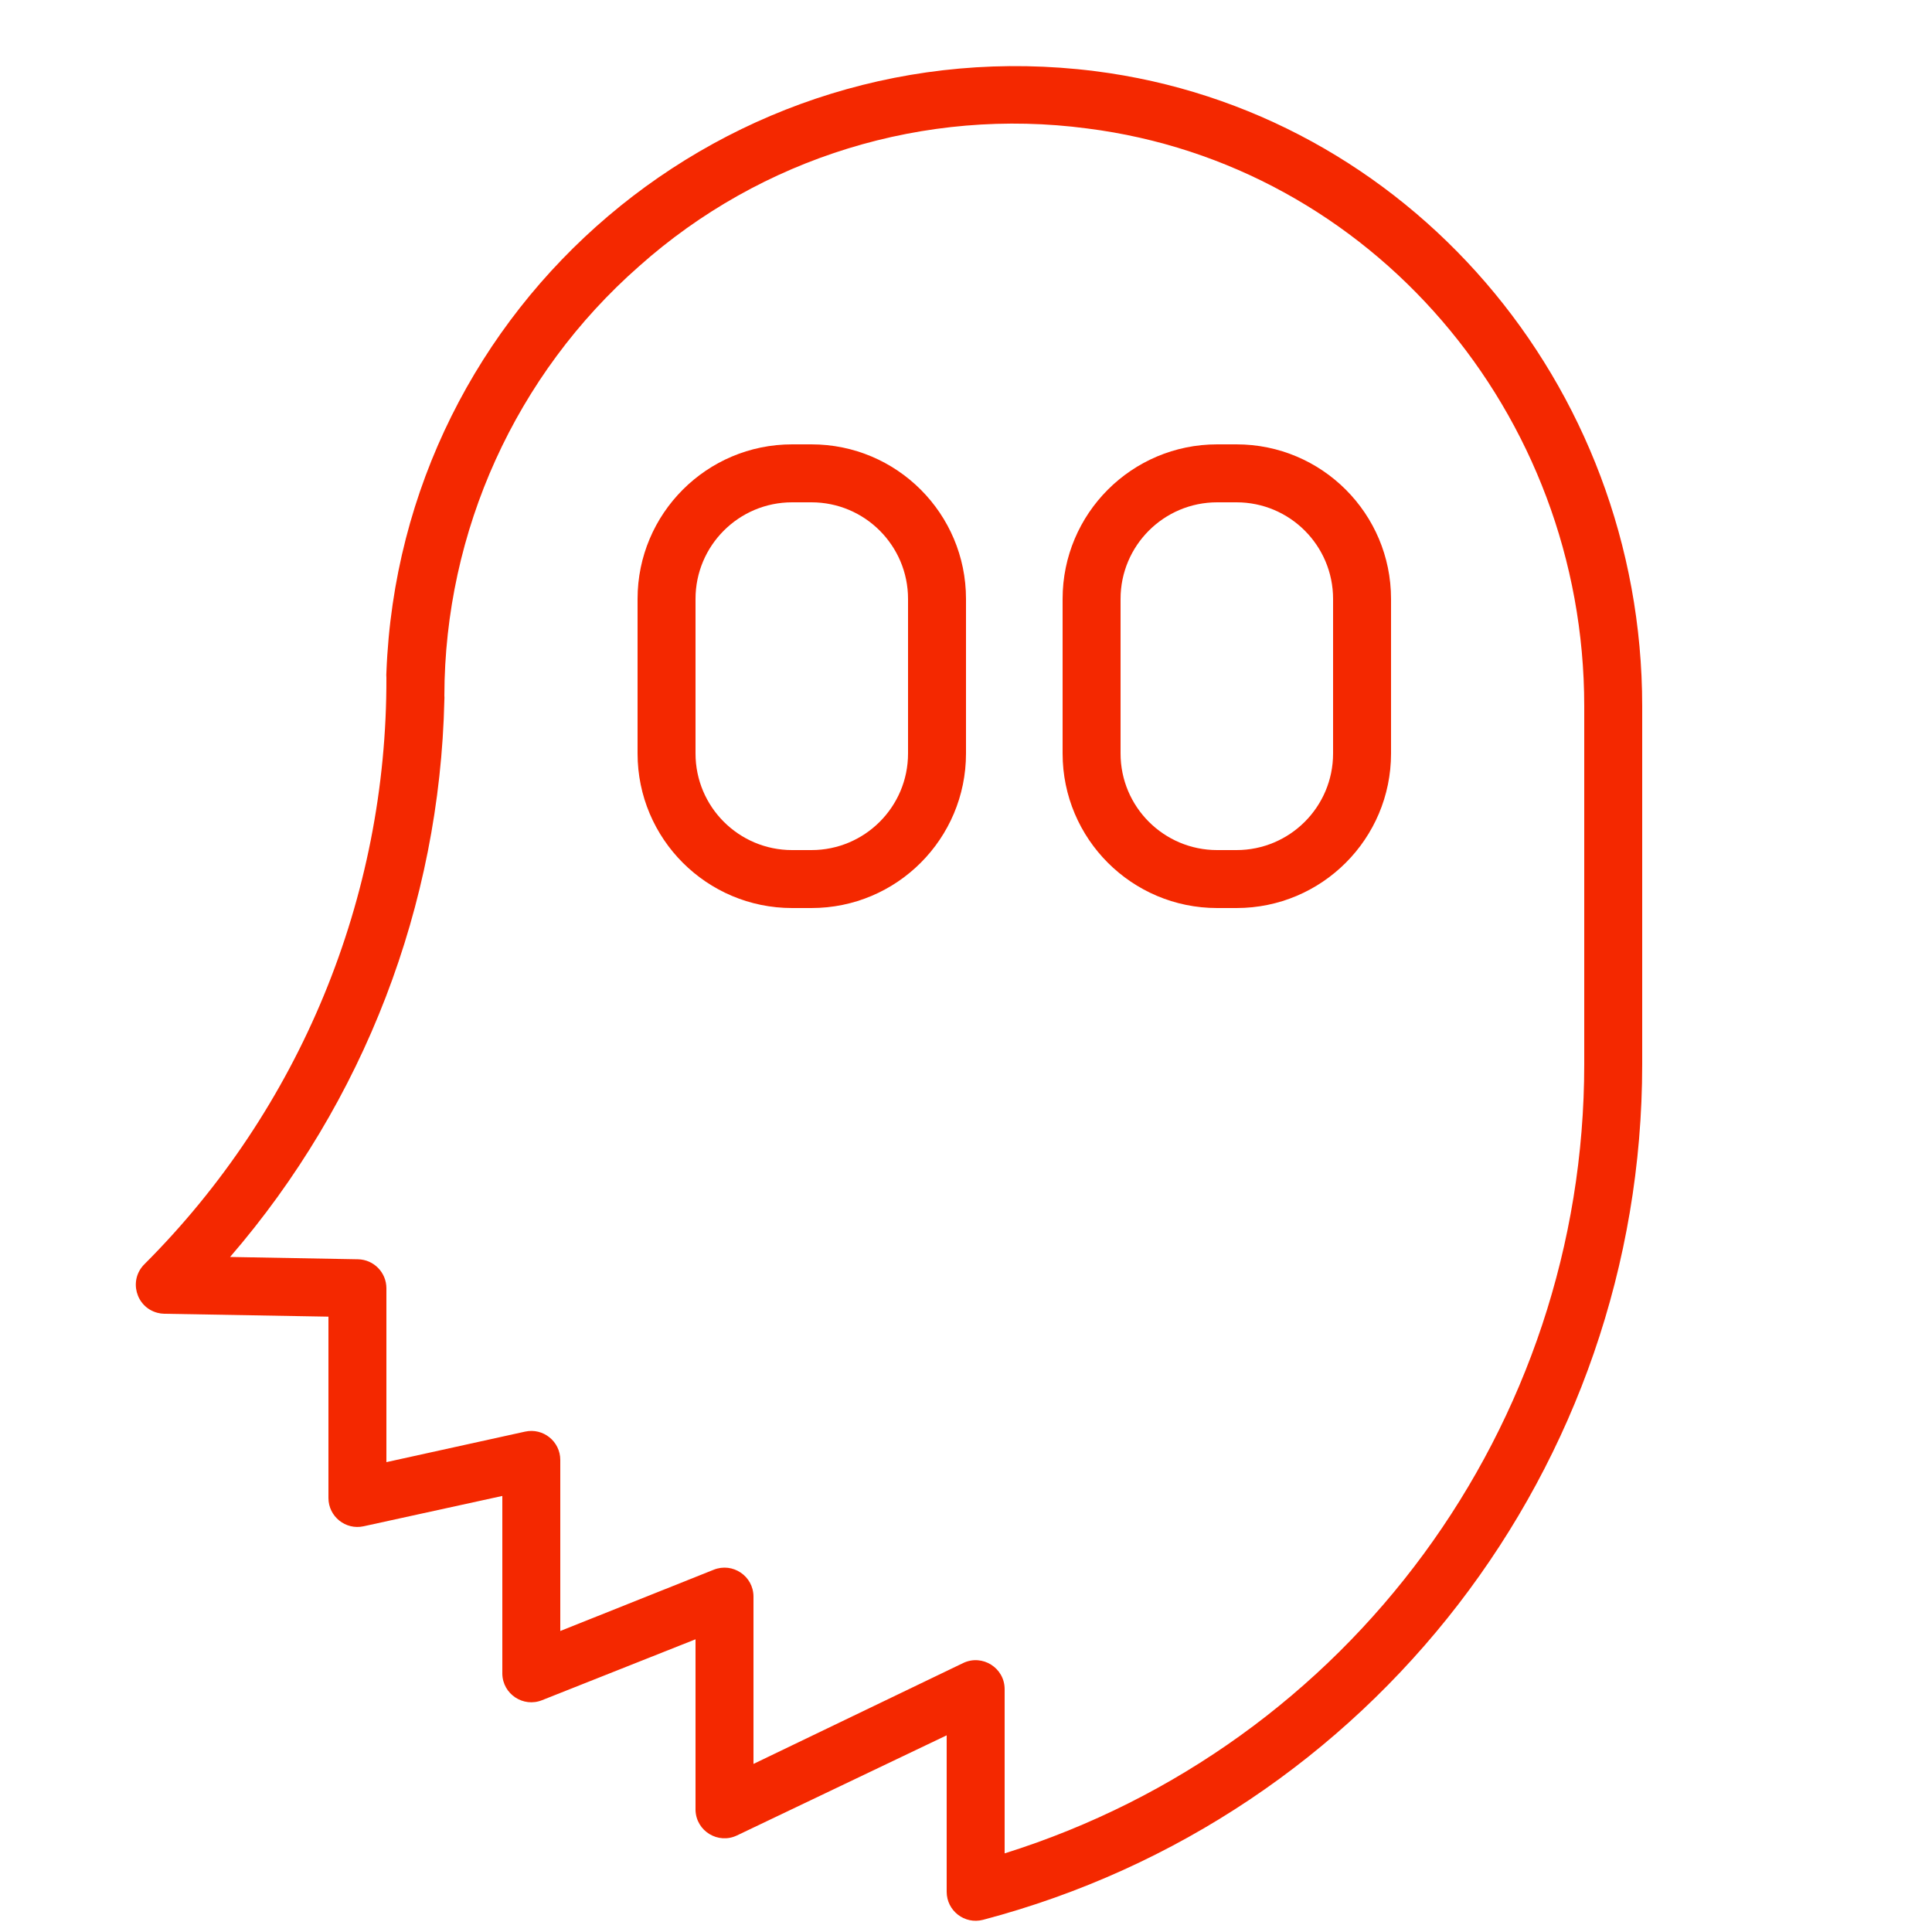
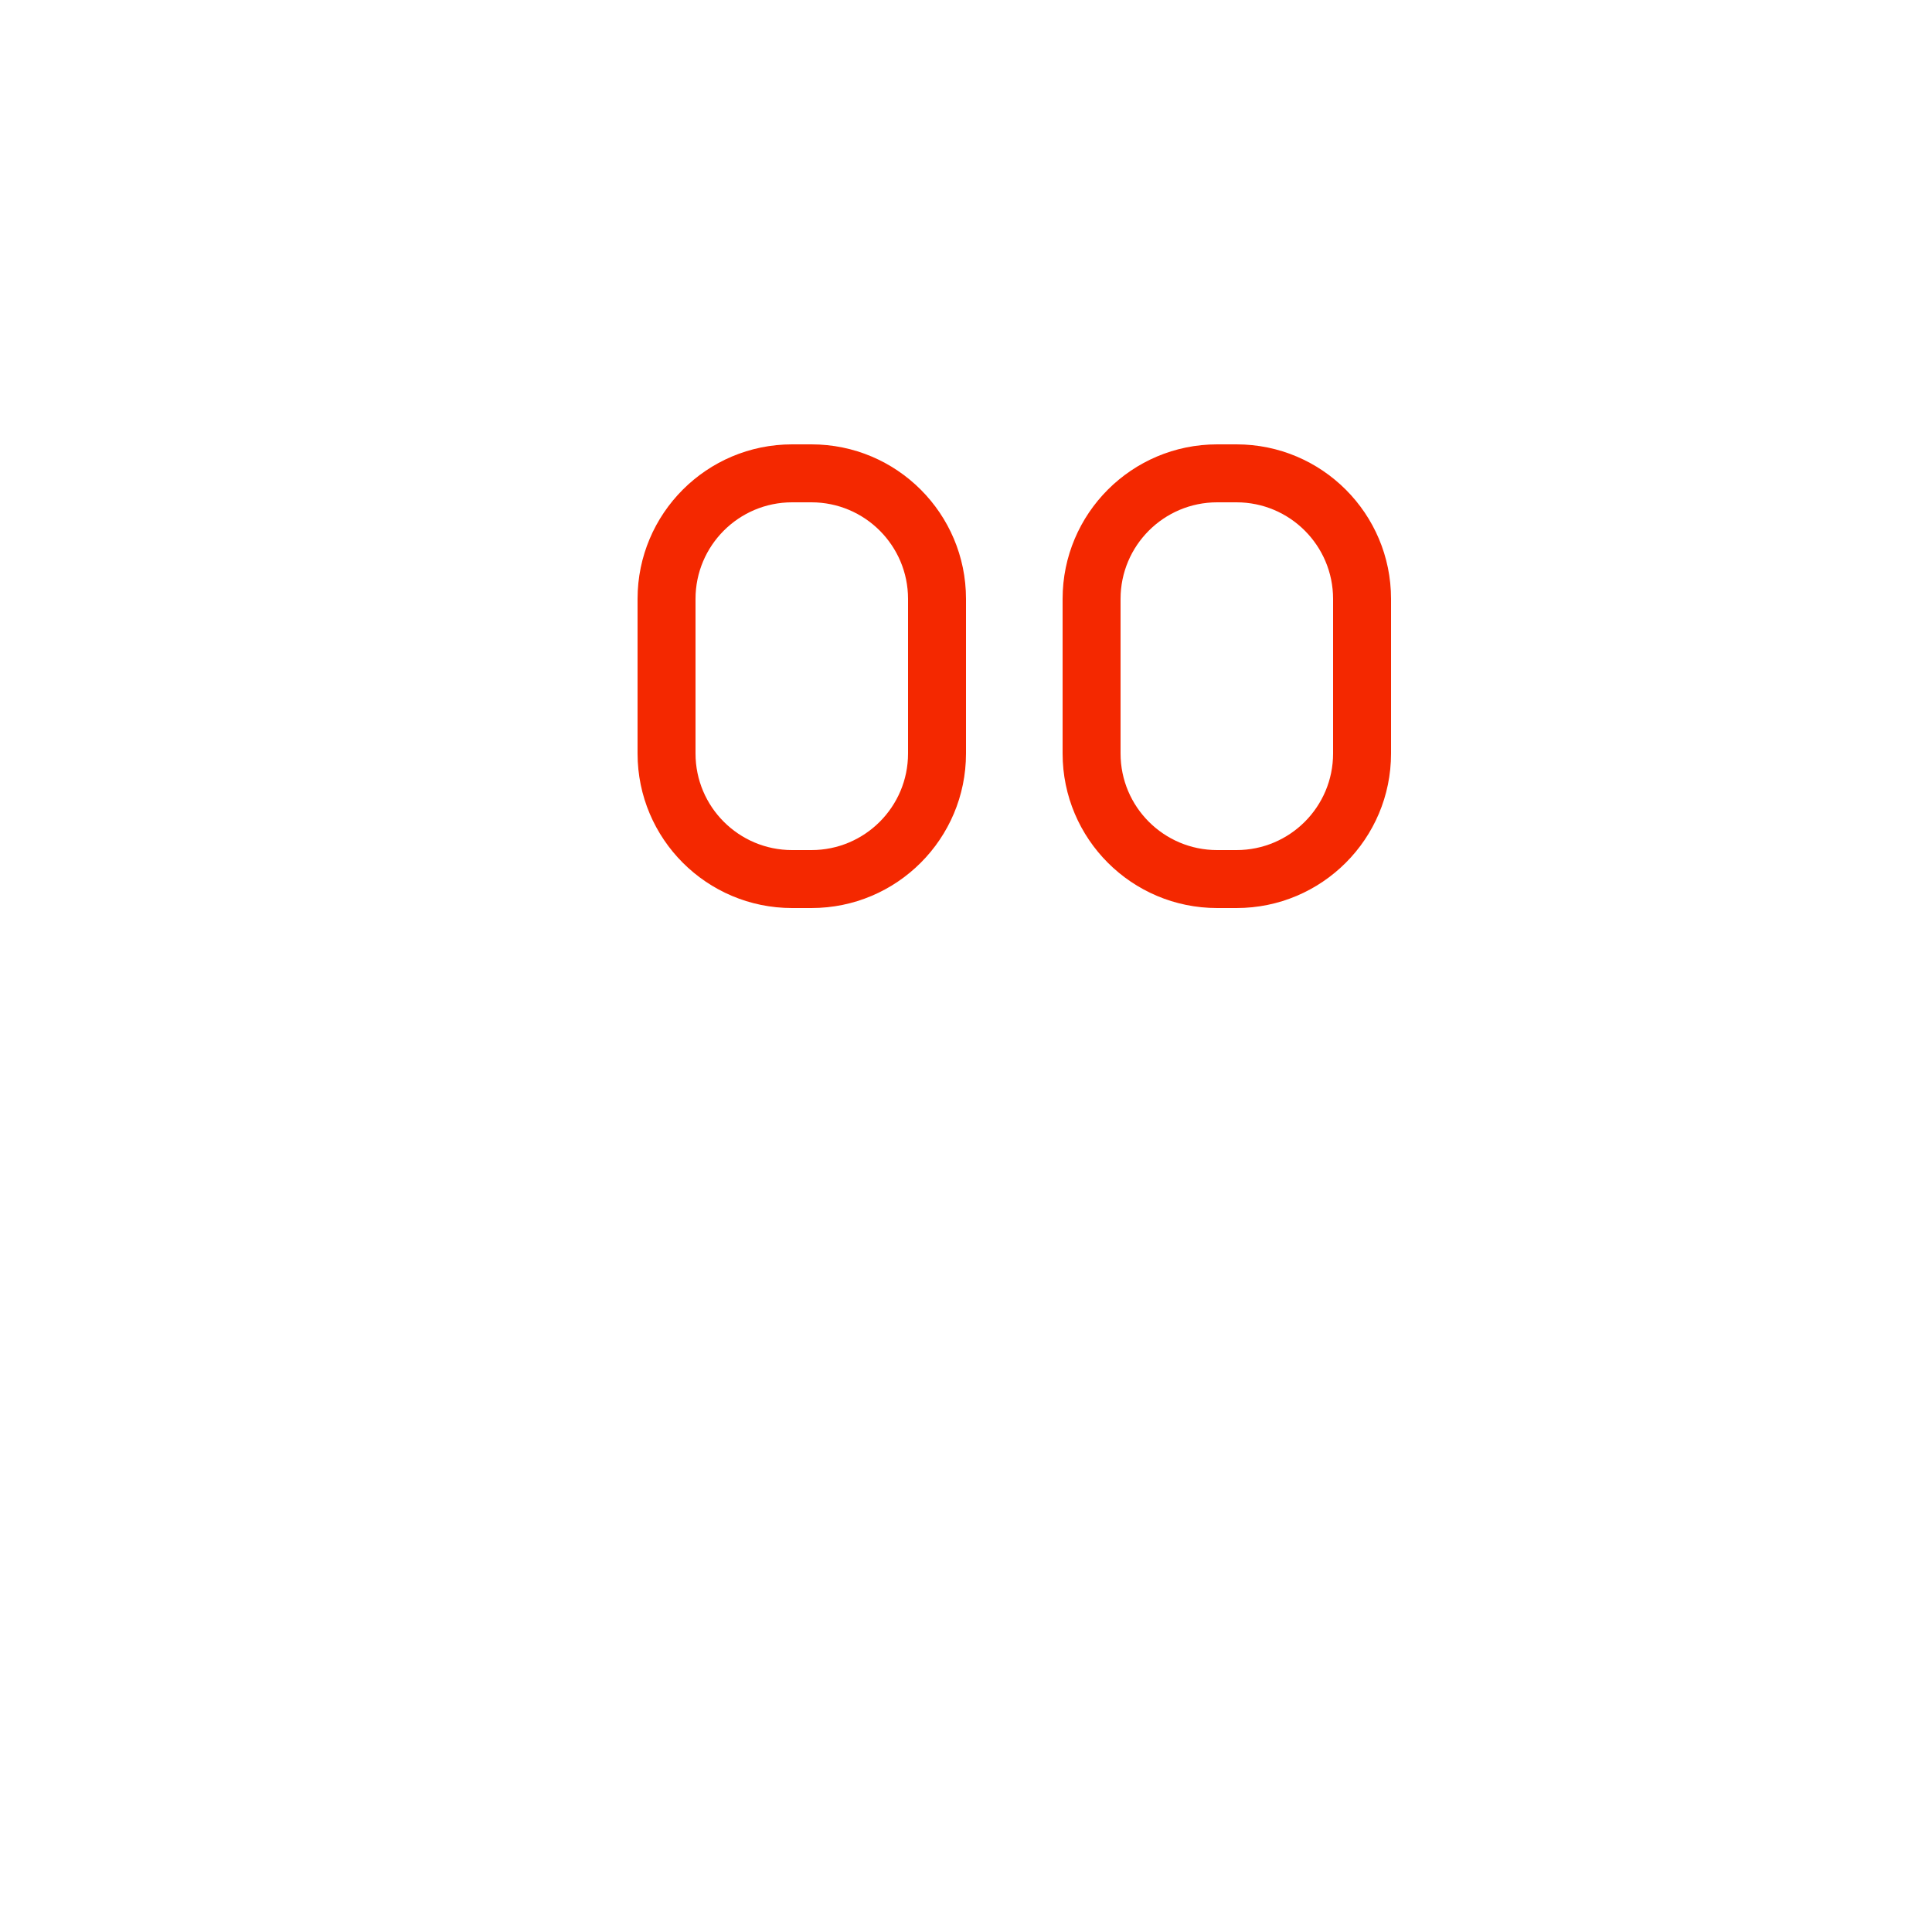
<svg xmlns="http://www.w3.org/2000/svg" viewBox="1950 2450 100 100" width="100" height="100" data-guides="{&quot;vertical&quot;:[],&quot;horizontal&quot;:[]}">
  <path fill="#f42800" stroke="none" fill-opacity="1" stroke-width="1" stroke-opacity="1" color="rgb(51, 51, 51)" fill-rule="evenodd" font-size-adjust="none" id="tSvg1c1b12b089" title="Path 1" d="M 1992 2473 C 1991.667 2473 1991.333 2473 1991 2473C 1986.582 2473 1983 2476.582 1983 2481C 1983 2483.667 1983 2486.333 1983 2489C 1983 2493.418 1986.582 2497 1991 2497C 1991.333 2497 1991.667 2497 1992 2497C 1996.418 2497 2000 2493.418 2000 2489C 2000 2486.333 2000 2483.667 2000 2481C 2000 2476.582 1996.418 2473 1992 2473ZM 1997 2489 C 1997 2491.761 1994.761 2494 1992 2494C 1991.667 2494 1991.333 2494 1991 2494C 1988.239 2494 1986 2491.761 1986 2489C 1986 2486.333 1986 2483.667 1986 2481C 1986 2478.239 1988.239 2476 1991 2476C 1991.333 2476 1991.667 2476 1992 2476C 1994.761 2476 1997 2478.239 1997 2481C 1997 2483.667 1997 2486.333 1997 2489ZM 2014 2473 C 2013.667 2473 2013.333 2473 2013 2473C 2008.582 2473 2005 2476.582 2005 2481C 2005 2483.667 2005 2486.333 2005 2489C 2005 2493.418 2008.582 2497 2013 2497C 2013.333 2497 2013.667 2497 2014 2497C 2018.418 2497 2022 2493.418 2022 2489C 2022 2486.333 2022 2483.667 2022 2481C 2022 2476.582 2018.418 2473 2014 2473ZM 2019 2489 C 2019 2491.761 2016.761 2494 2014 2494C 2013.667 2494 2013.333 2494 2013 2494C 2010.239 2494 2008 2491.761 2008 2489C 2008 2486.333 2008 2483.667 2008 2481C 2008 2478.239 2010.239 2476 2013 2476C 2013.333 2476 2013.667 2476 2014 2476C 2016.761 2476 2019 2478.239 2019 2481C 2019 2483.667 2019 2486.333 2019 2489Z" />
-   <path fill="#f42800" stroke="none" fill-opacity="1" stroke-width="1" stroke-opacity="1" color="rgb(51, 51, 51)" fill-rule="evenodd" font-size-adjust="none" id="tSvg7a0ee74c6c" title="Path 2" d="M 2006.66 2453.68 C 1987.675 2451.297 1970.725 2465.69 1970 2484.81C 1969.993 2484.897 1969.993 2484.983 1970 2485.07C 1970.036 2496.458 1965.526 2507.39 1957.47 2515.44C 1956.654 2516.257 1957.028 2517.651 1958.143 2517.949C 1958.26 2517.98 1958.379 2517.998 1958.5 2518C 1961.333 2518.05 1964.167 2518.1 1967 2518.15C 1967 2521.28 1967 2524.41 1967 2527.54C 1967.003 2528.495 1967.887 2529.204 1968.82 2529C 1971.213 2528.477 1973.607 2527.953 1976 2527.43C 1976 2530.5 1976 2533.57 1976 2536.64C 1976.022 2537.689 1977.087 2538.392 1978.06 2538C 1980.707 2536.95 1983.353 2535.9 1986 2534.85C 1986 2537.797 1986 2540.743 1986 2543.69C 1986.03 2544.777 1987.17 2545.472 1988.15 2545C 1991.767 2543.273 1995.383 2541.547 1999 2539.82C 1999 2542.52 1999 2545.22 1999 2547.92C 1999.001 2548.902 1999.93 2549.619 2000.88 2549.37C 2020.989 2544.07 2035.001 2525.885 2035 2505.09C 2035 2498.91 2035 2492.73 2035 2486.55C 2035 2469.85 2022.82 2455.72 2006.66 2453.68ZM 2032 2505.09 C 2031.999 2523.797 2019.85 2540.336 2002 2545.93C 2002 2543.097 2002 2540.263 2002 2537.43C 2001.999 2536.326 2000.845 2535.602 1999.85 2536.08C 1996.233 2537.82 1992.617 2539.56 1989 2541.3C 1989 2538.413 1989 2535.527 1989 2532.64C 1988.999 2531.578 1987.925 2530.854 1986.94 2531.25C 1984.293 2532.307 1981.647 2533.363 1979 2534.42C 1979 2531.47 1979 2528.52 1979 2525.57C 1979.003 2524.611 1978.117 2523.895 1977.18 2524.1C 1974.787 2524.627 1972.393 2525.153 1970 2525.68C 1970 2522.68 1970 2519.68 1970 2516.68C 1970 2515.863 1969.347 2515.196 1968.53 2515.18C 1966.323 2515.14 1964.117 2515.1 1961.91 2515.06C 1968.843 2507.03 1972.764 2496.836 1973 2486.23C 1973.006 2486.153 1973.006 2486.077 1973 2486C 1973.018 2477.491 1976.689 2469.398 1983.08 2463.78C 1989.407 2458.14 1997.878 2455.537 2006.28 2456.65C 2020.94 2458.51 2032 2471.36 2032 2486.55C 2032 2492.73 2032 2498.91 2032 2505.09Z" />
  <defs />
</svg>